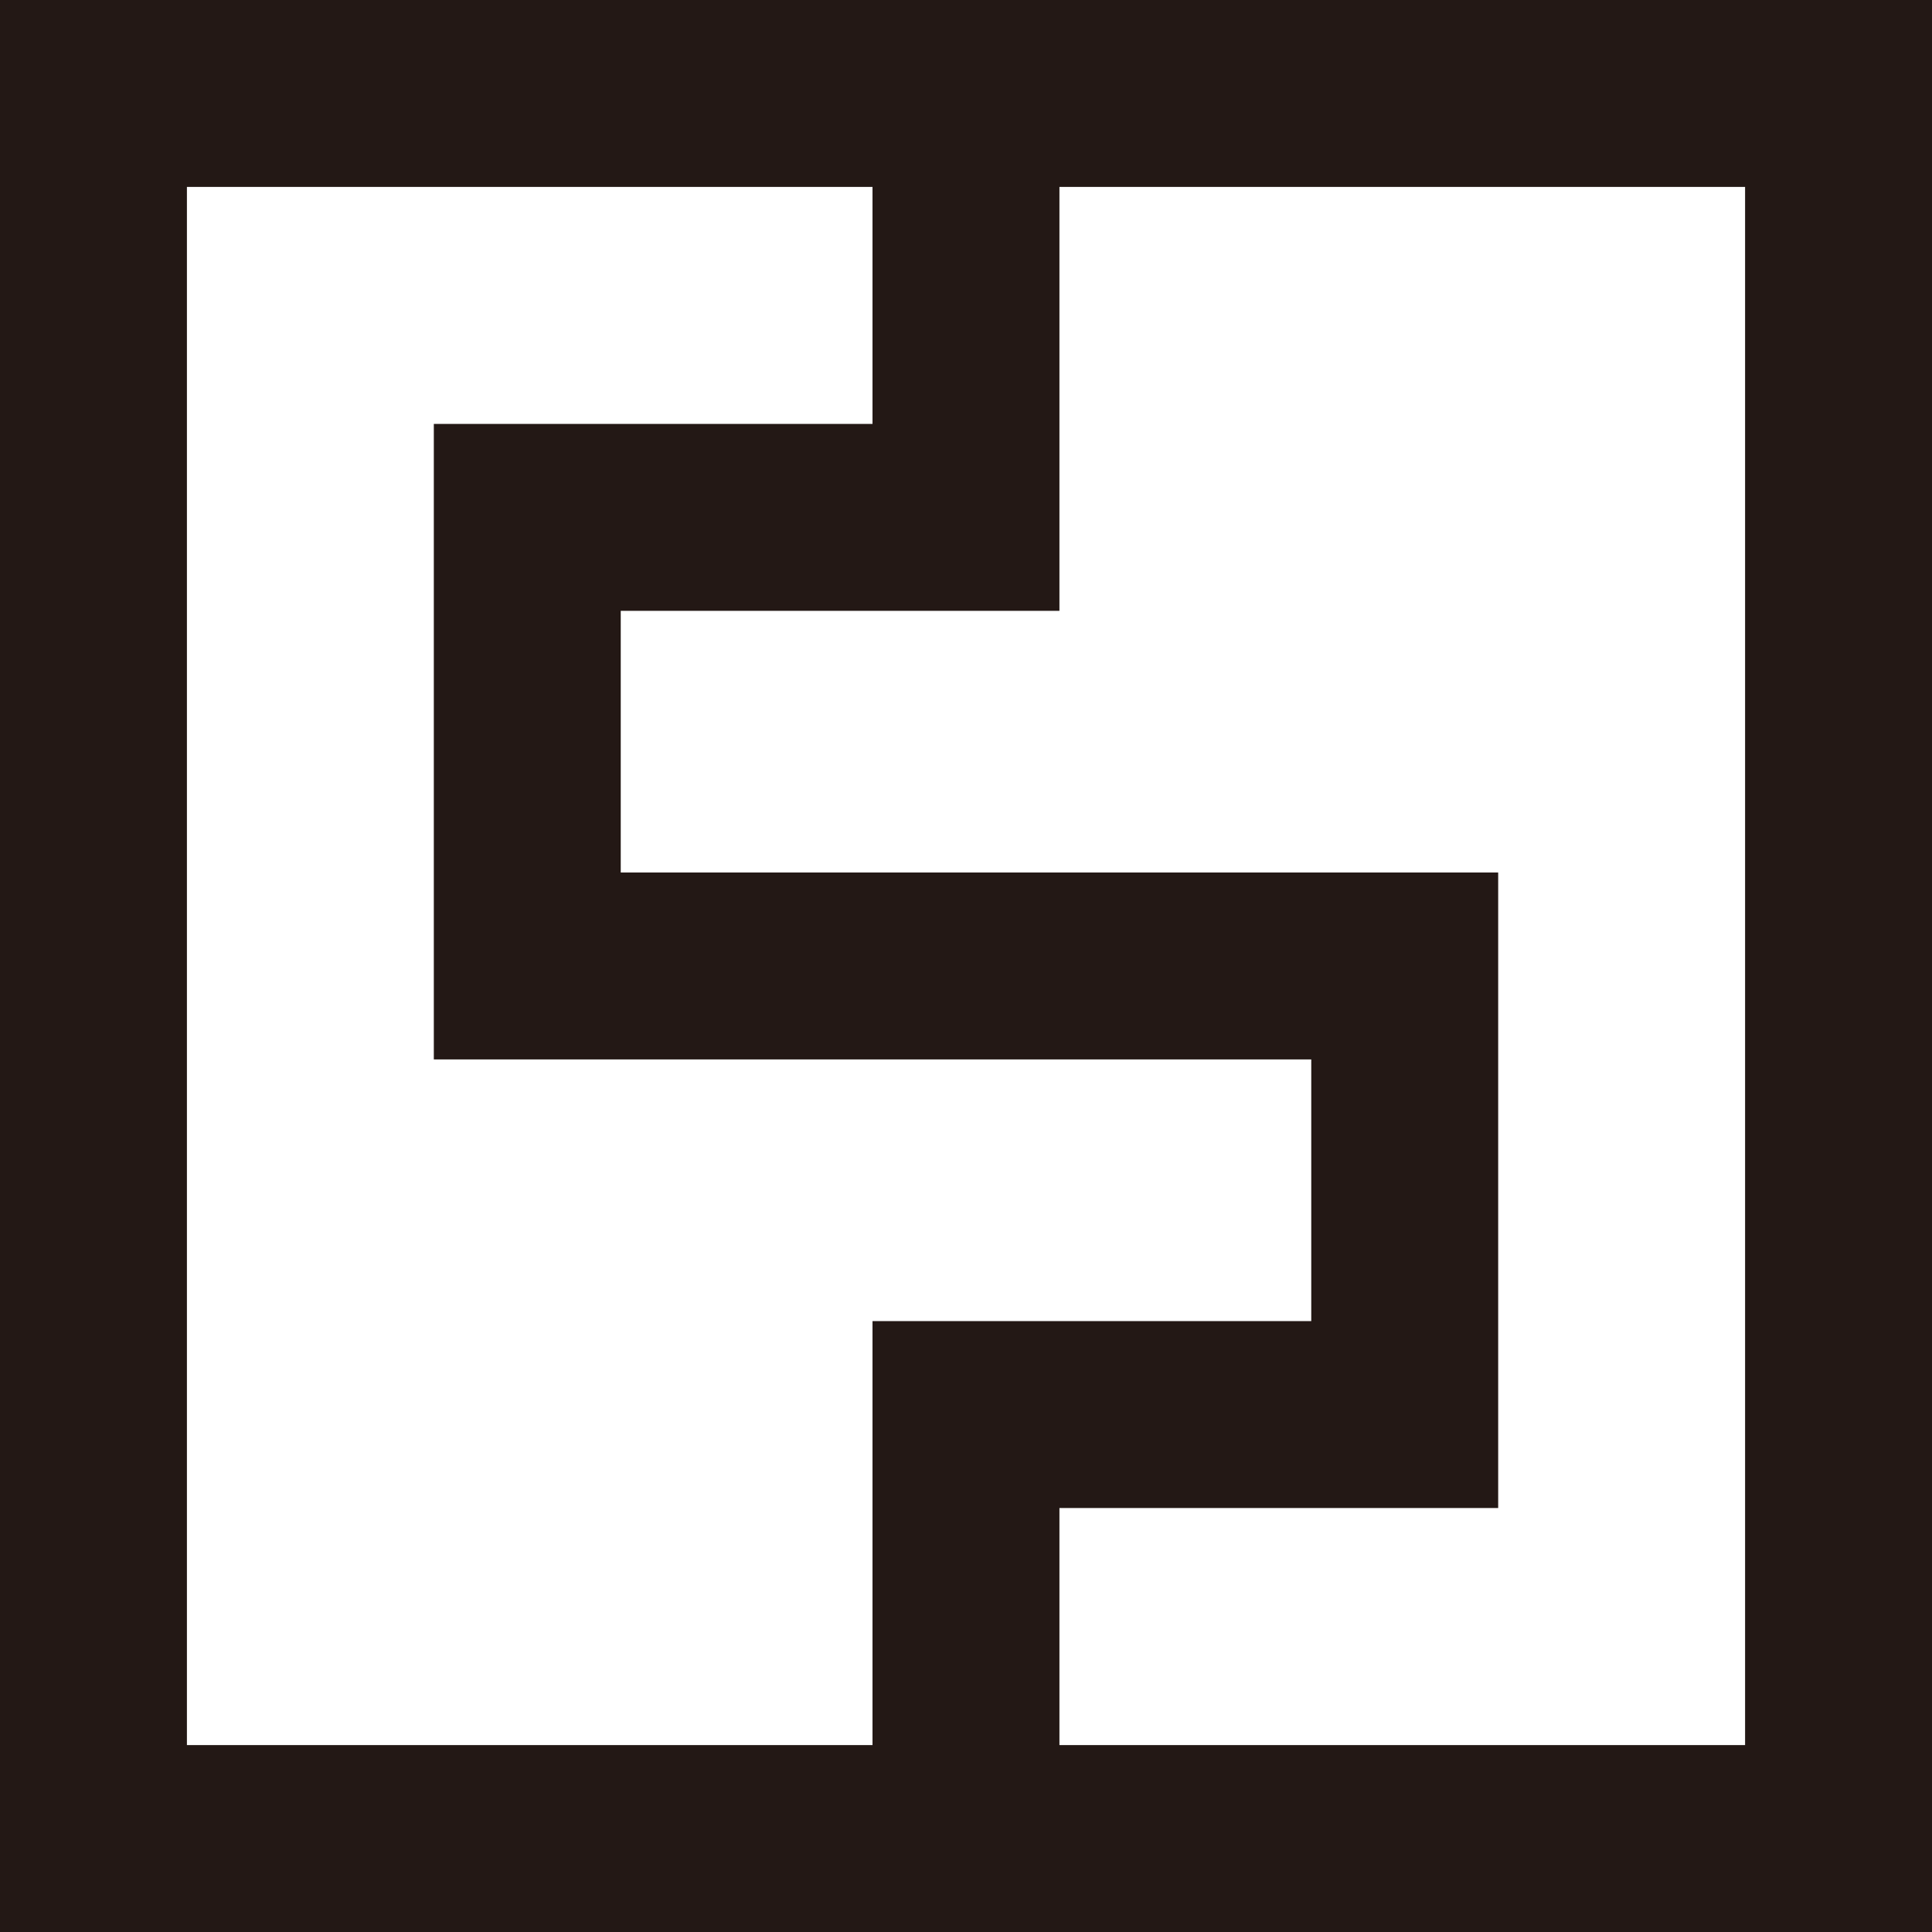
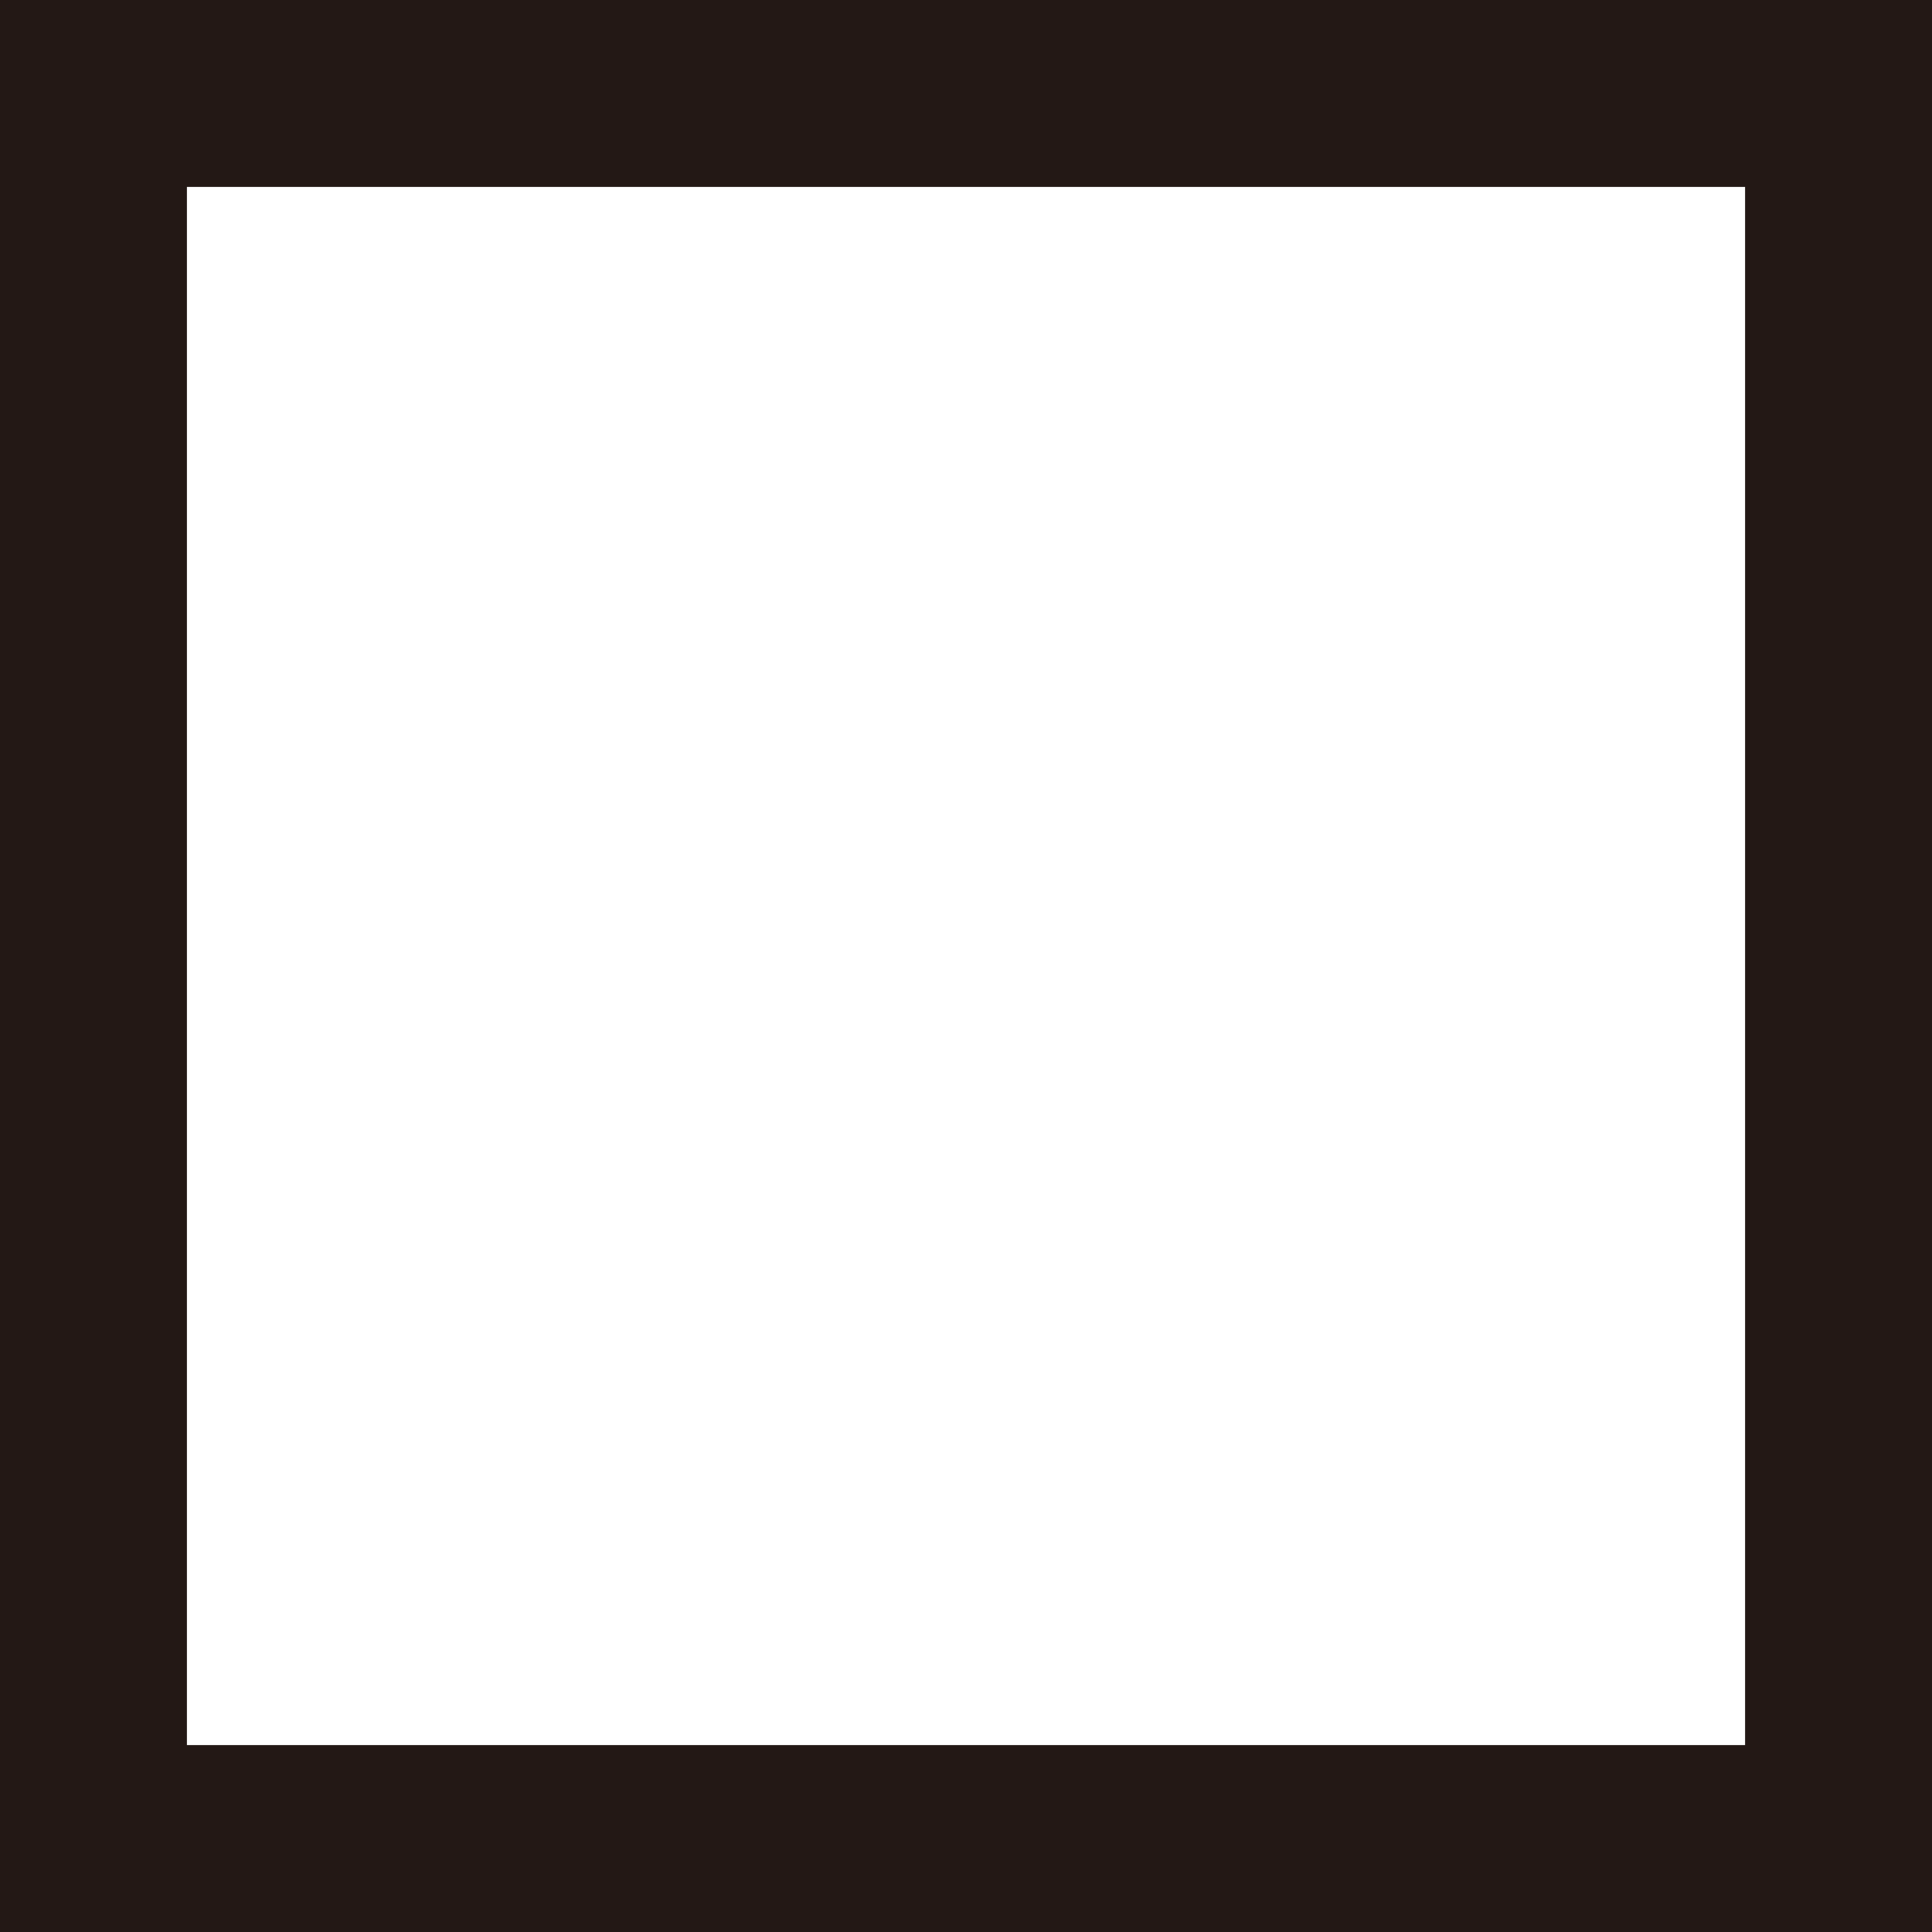
<svg xmlns="http://www.w3.org/2000/svg" id="_レイヤー_1" data-name="レイヤー 1" viewBox="0 0 310.09 310.09">
  <defs>
    <style>
      .cls-1 {
        fill: none;
        stroke: #231815;
        stroke-miterlimit: 10;
        stroke-width: 30px;
      }
    </style>
  </defs>
  <polygon class="cls-1" points="295.09 295.09 15 295.09 15 15 155.04 15 295.09 15 295.09 295.09" />
-   <polyline class="cls-1" points="155.04 295.09 155.04 227.04 225.46 227.04 225.46 155.04 84.63 155.04 84.63 83.04 155.04 83.04 155.04 15" />
</svg>